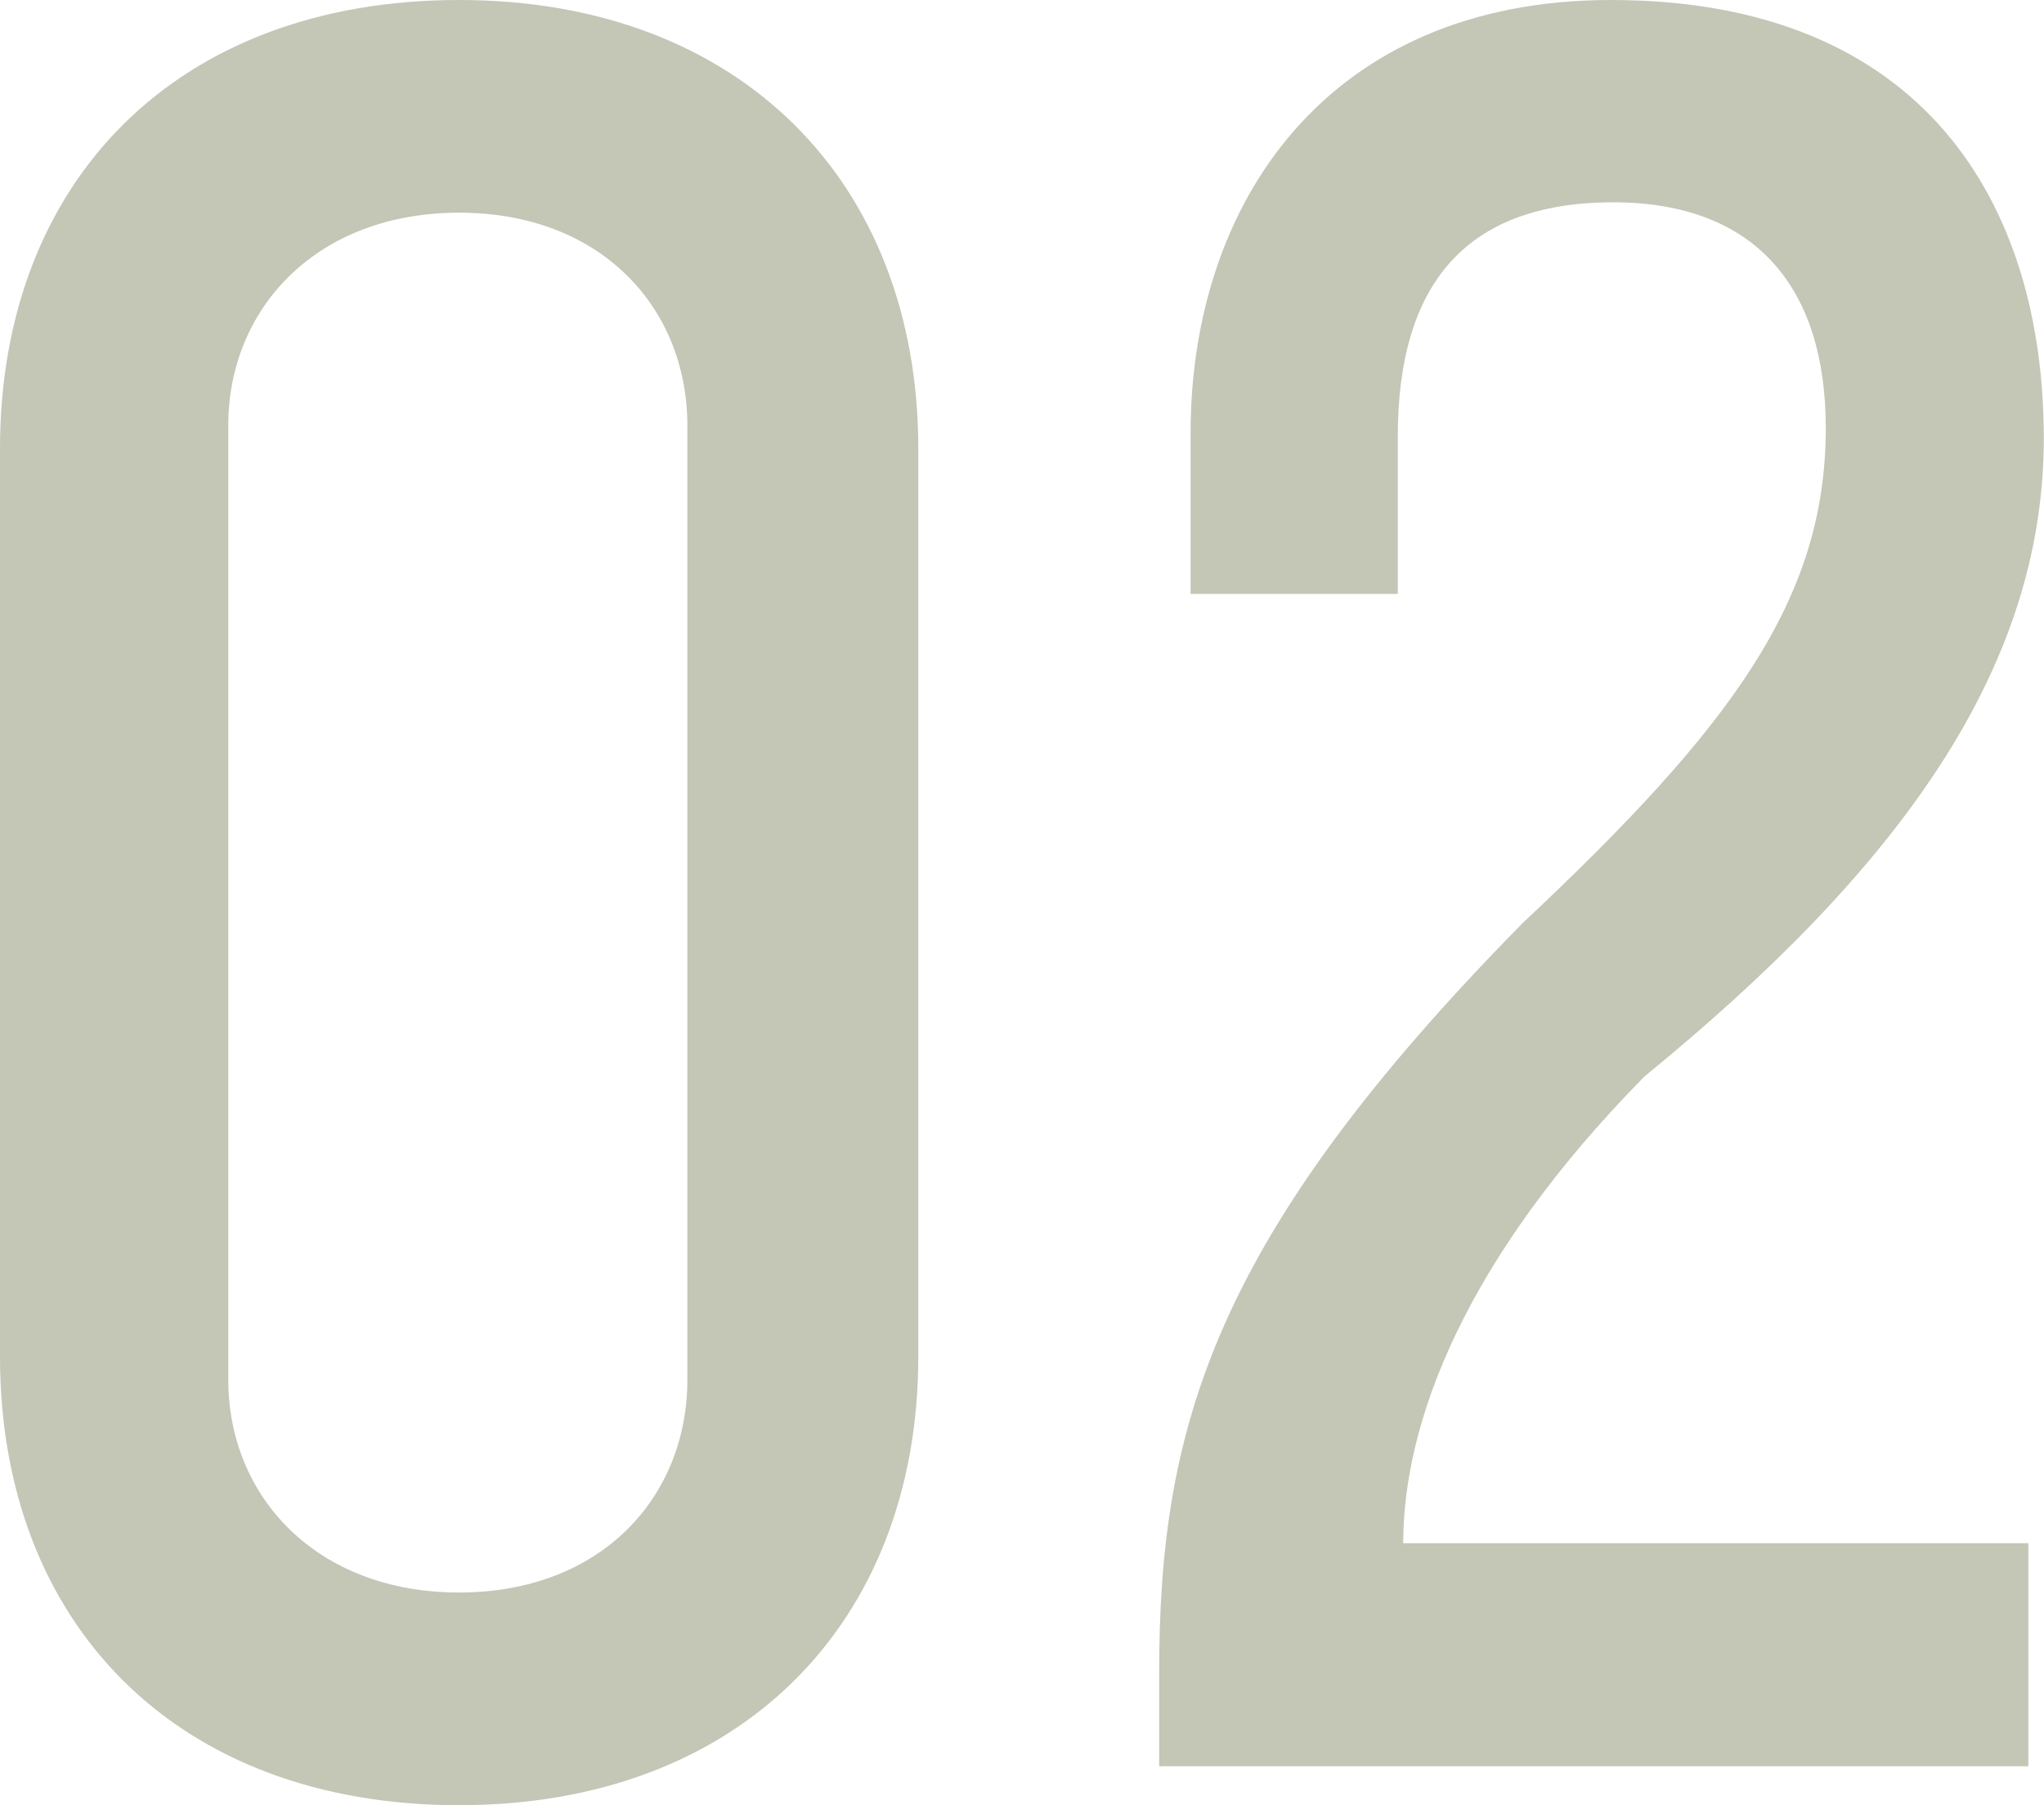
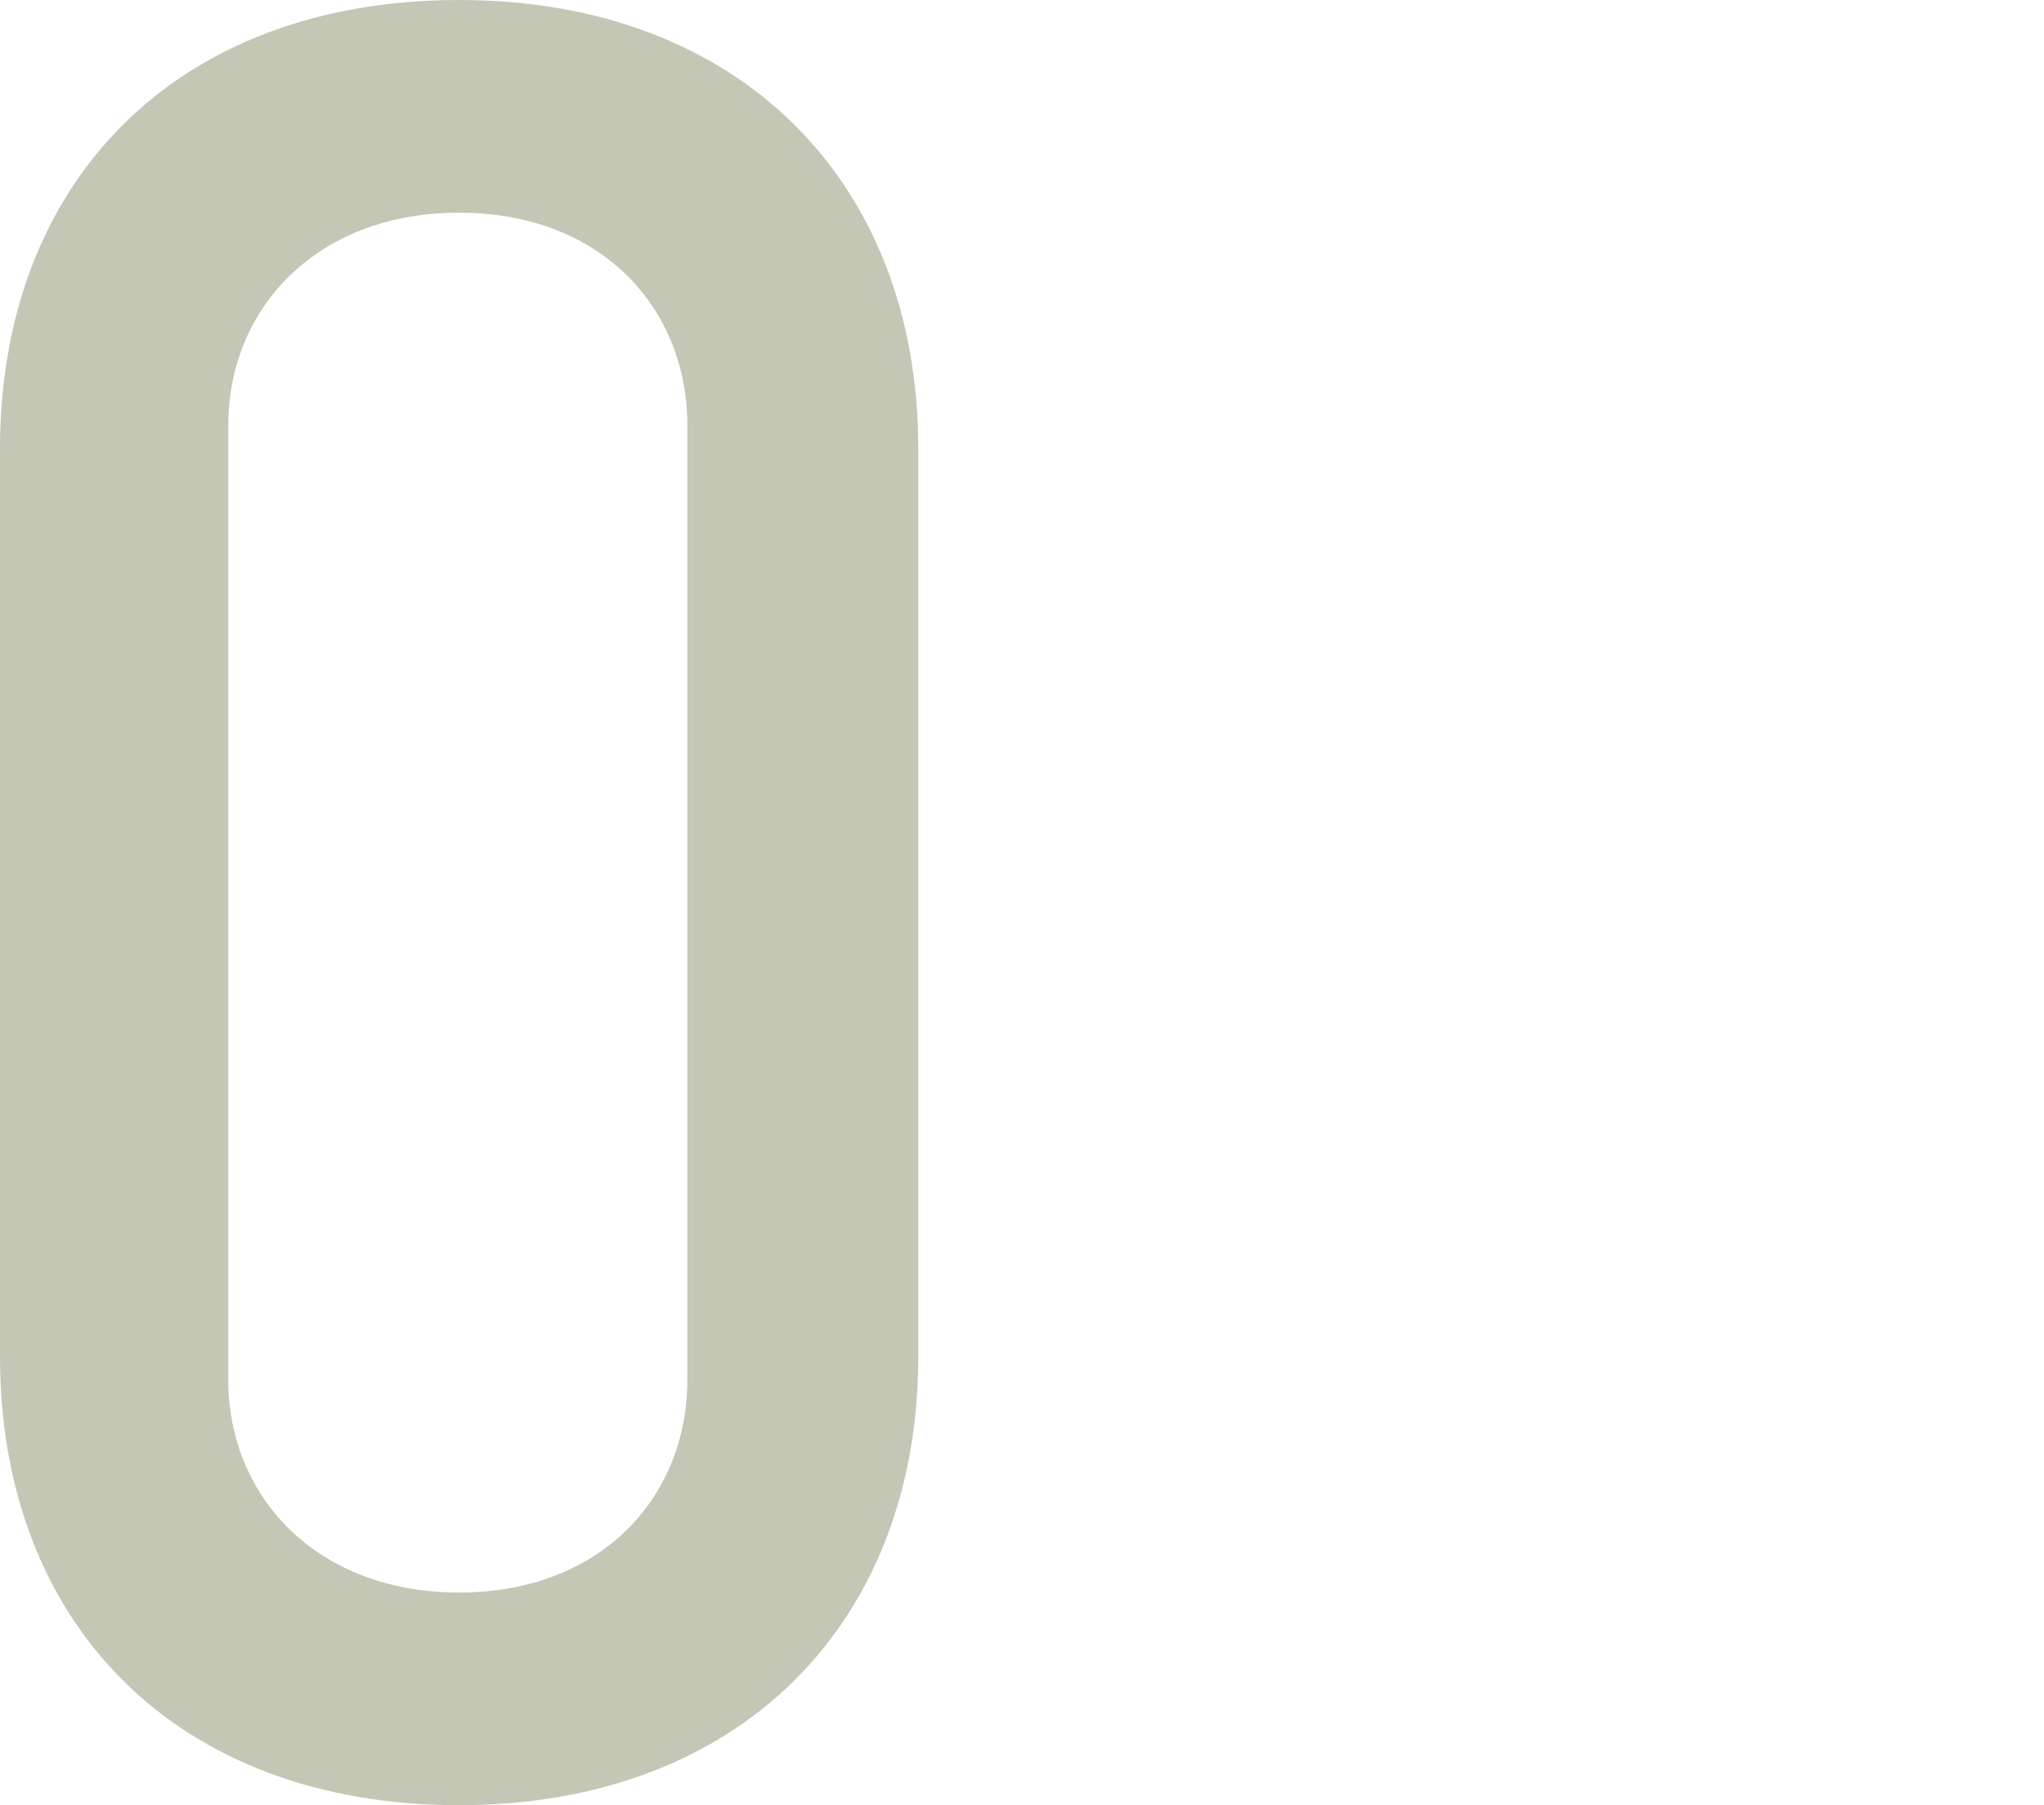
<svg xmlns="http://www.w3.org/2000/svg" viewBox="0 0 201.02 177.56">
  <defs>
    <style>.cls-1{isolation:isolate;}.cls-2{mix-blend-mode:multiply;}.cls-3{fill:#C4C6B6;}</style>
  </defs>
  <title>number02</title>
  <g class="cls-1">
    <g id="レイヤー_2" data-name="レイヤー 2">
      <g id="デザイン">
        <g class="cls-2">
          <path class="cls-3" d="M45.15,177.56C17.35,177.56,0,159.7,0,133.42V44.13C0,17.86,17.35,0,45.15,0,72.71,0,90.31,17.86,90.31,44.13v89.29C90.31,159.7,72.71,177.56,45.15,177.56ZM67.6,41.84c0-11.48-8.41-20.92-22.45-20.92s-22.7,9.44-22.7,20.92v93.88c0,11.48,8.67,20.92,22.7,20.92S67.6,147.2,67.6,135.72Z" />
-           <path class="cls-3" d="M161.74,105.87C143.88,124,138,140.06,138,151.79h61.48v21.94H114v-9.18c0-24.24,5.36-42.86,35.72-73.73,20.66-19.39,29.84-31.89,29.84-48.73,0-13.77-6.88-22.19-20.92-22.19-14.79,0-21.17,8.42-21.17,23V58.42H117.09V42.6c0-22.7,13.52-42.6,41.33-42.6C189.29,0,201,20.15,201,43.11,201,65.82,186.74,85.46,161.74,105.87Z" />
        </g>
      </g>
    </g>
  </g>
</svg>